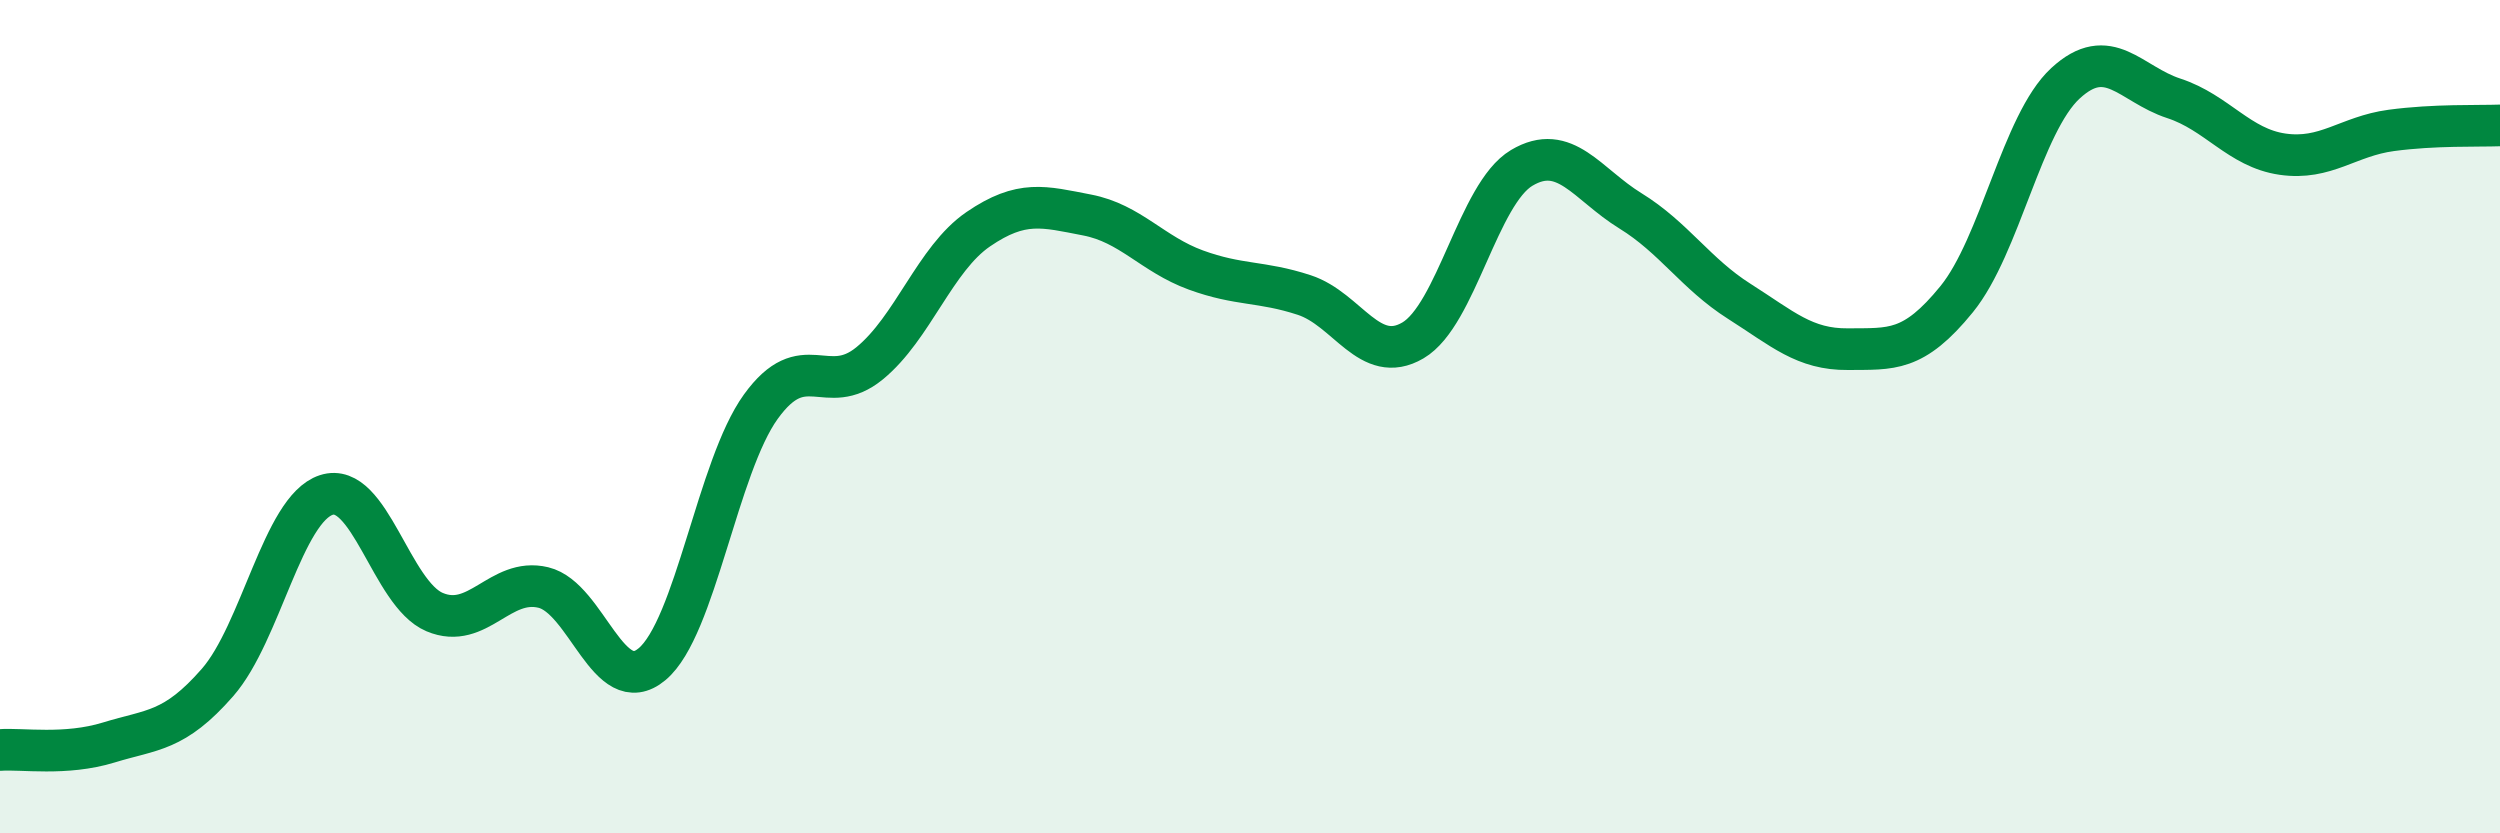
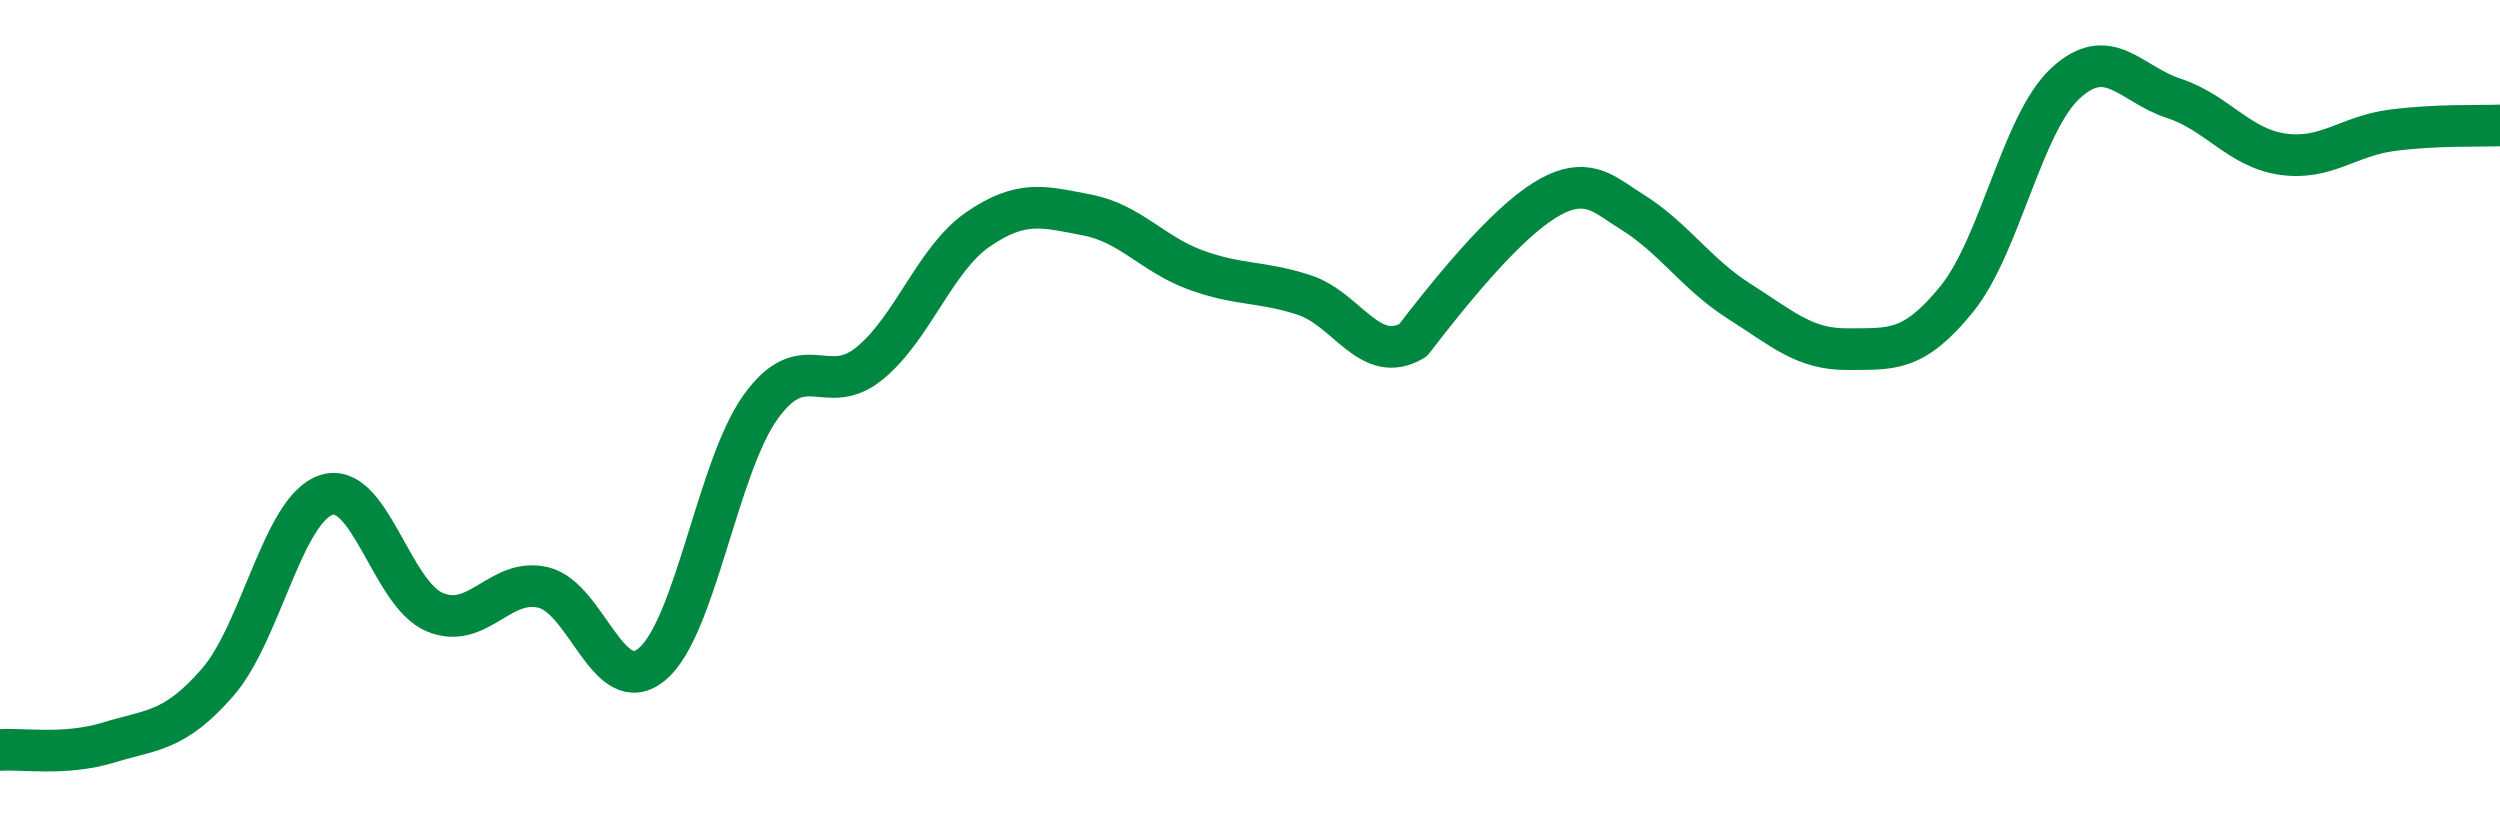
<svg xmlns="http://www.w3.org/2000/svg" width="60" height="20" viewBox="0 0 60 20">
-   <path d="M 0,18 C 0.52,17.96 1.57,18.14 2.61,17.82 C 3.65,17.5 4.18,17.57 5.22,16.38 C 6.26,15.19 6.79,12.22 7.83,11.88 C 8.87,11.54 9.39,14.25 10.43,14.69 C 11.47,15.13 12,13.85 13.04,14.1 C 14.08,14.35 14.61,16.81 15.65,15.94 C 16.69,15.07 17.22,11.2 18.26,9.76 C 19.3,8.32 19.83,9.57 20.87,8.72 C 21.91,7.87 22.44,6.21 23.48,5.5 C 24.52,4.79 25.05,4.96 26.09,5.16 C 27.13,5.36 27.66,6.1 28.7,6.48 C 29.74,6.86 30.26,6.74 31.3,7.08 C 32.34,7.42 32.87,8.78 33.91,8.17 C 34.95,7.56 35.48,4.65 36.52,4.03 C 37.56,3.41 38.09,4.42 39.13,5.06 C 40.17,5.7 40.7,6.57 41.74,7.23 C 42.78,7.89 43.31,8.39 44.35,8.38 C 45.39,8.37 45.92,8.46 46.96,7.18 C 48,5.9 48.53,2.96 49.57,2 C 50.61,1.04 51.13,2.02 52.17,2.36 C 53.21,2.7 53.74,3.55 54.78,3.7 C 55.82,3.85 56.35,3.27 57.39,3.13 C 58.43,2.99 59.48,3.03 60,3.01L60 20L0 20Z" fill="#008740" opacity="0.1" stroke-linecap="round" stroke-linejoin="round" />
-   <path d="M 0,18 C 0.52,17.96 1.57,18.14 2.61,17.82 C 3.65,17.5 4.18,17.57 5.22,16.38 C 6.26,15.19 6.79,12.22 7.83,11.88 C 8.87,11.54 9.39,14.25 10.43,14.69 C 11.47,15.13 12,13.85 13.04,14.1 C 14.08,14.35 14.61,16.81 15.65,15.94 C 16.69,15.07 17.22,11.2 18.26,9.76 C 19.3,8.32 19.83,9.57 20.87,8.72 C 21.91,7.87 22.44,6.21 23.48,5.5 C 24.52,4.79 25.05,4.96 26.09,5.16 C 27.13,5.36 27.66,6.1 28.7,6.48 C 29.74,6.86 30.26,6.74 31.3,7.08 C 32.34,7.42 32.87,8.78 33.91,8.17 C 34.95,7.56 35.48,4.65 36.52,4.03 C 37.56,3.41 38.09,4.42 39.13,5.06 C 40.17,5.7 40.7,6.57 41.74,7.23 C 42.78,7.89 43.31,8.39 44.35,8.38 C 45.39,8.37 45.92,8.46 46.96,7.18 C 48,5.9 48.53,2.96 49.57,2 C 50.61,1.04 51.13,2.02 52.17,2.36 C 53.21,2.7 53.74,3.55 54.78,3.7 C 55.82,3.85 56.35,3.27 57.39,3.13 C 58.43,2.99 59.48,3.03 60,3.01" stroke="#008740" stroke-width="1" fill="none" stroke-linecap="round" stroke-linejoin="round" />
+   <path d="M 0,18 C 0.52,17.96 1.57,18.14 2.61,17.82 C 3.65,17.5 4.18,17.57 5.22,16.38 C 6.26,15.19 6.79,12.22 7.83,11.88 C 8.87,11.54 9.39,14.25 10.43,14.69 C 11.47,15.13 12,13.85 13.04,14.1 C 14.08,14.35 14.61,16.81 15.65,15.94 C 16.69,15.07 17.22,11.2 18.26,9.76 C 19.3,8.32 19.83,9.57 20.87,8.72 C 21.91,7.87 22.44,6.21 23.48,5.5 C 24.52,4.79 25.05,4.96 26.09,5.16 C 27.13,5.36 27.66,6.1 28.7,6.48 C 29.74,6.86 30.26,6.74 31.3,7.08 C 32.34,7.42 32.87,8.78 33.91,8.17 C 37.56,3.41 38.09,4.42 39.13,5.06 C 40.17,5.7 40.7,6.57 41.74,7.23 C 42.78,7.89 43.31,8.39 44.35,8.38 C 45.39,8.37 45.92,8.46 46.96,7.18 C 48,5.9 48.53,2.96 49.57,2 C 50.61,1.04 51.13,2.02 52.17,2.36 C 53.21,2.7 53.74,3.55 54.78,3.7 C 55.82,3.85 56.35,3.27 57.39,3.13 C 58.43,2.99 59.48,3.03 60,3.01" stroke="#008740" stroke-width="1" fill="none" stroke-linecap="round" stroke-linejoin="round" />
</svg>